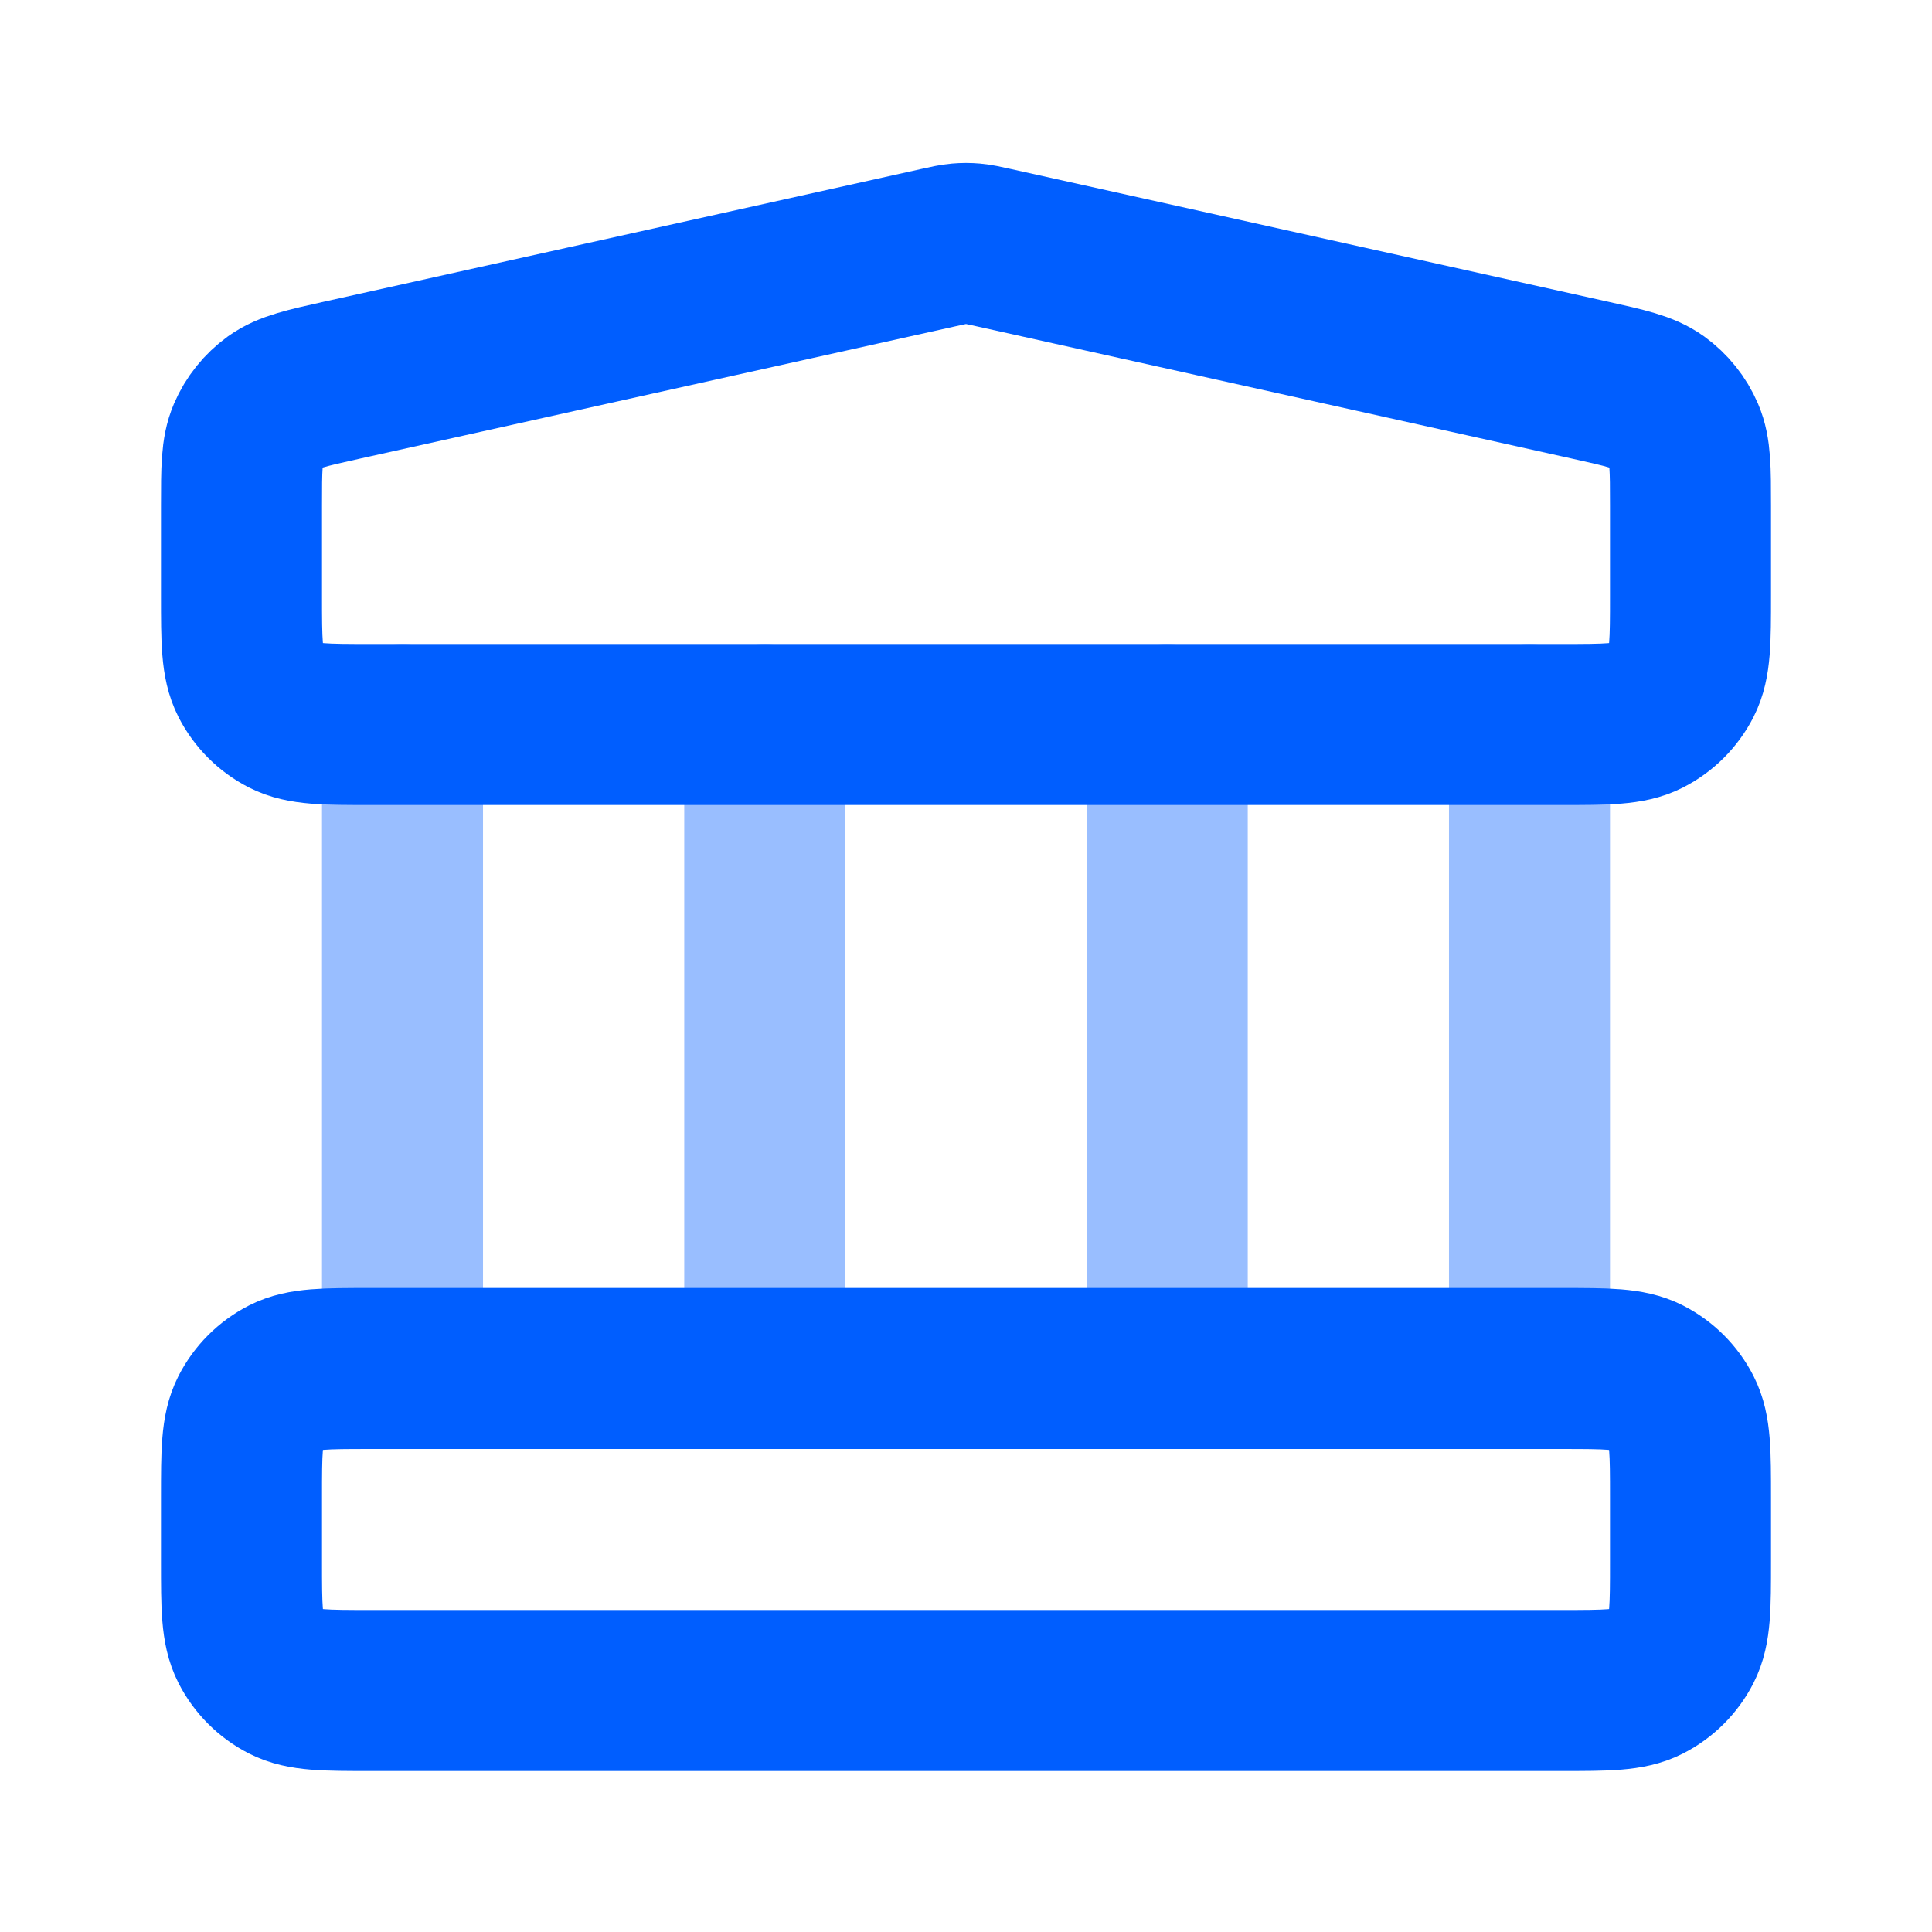
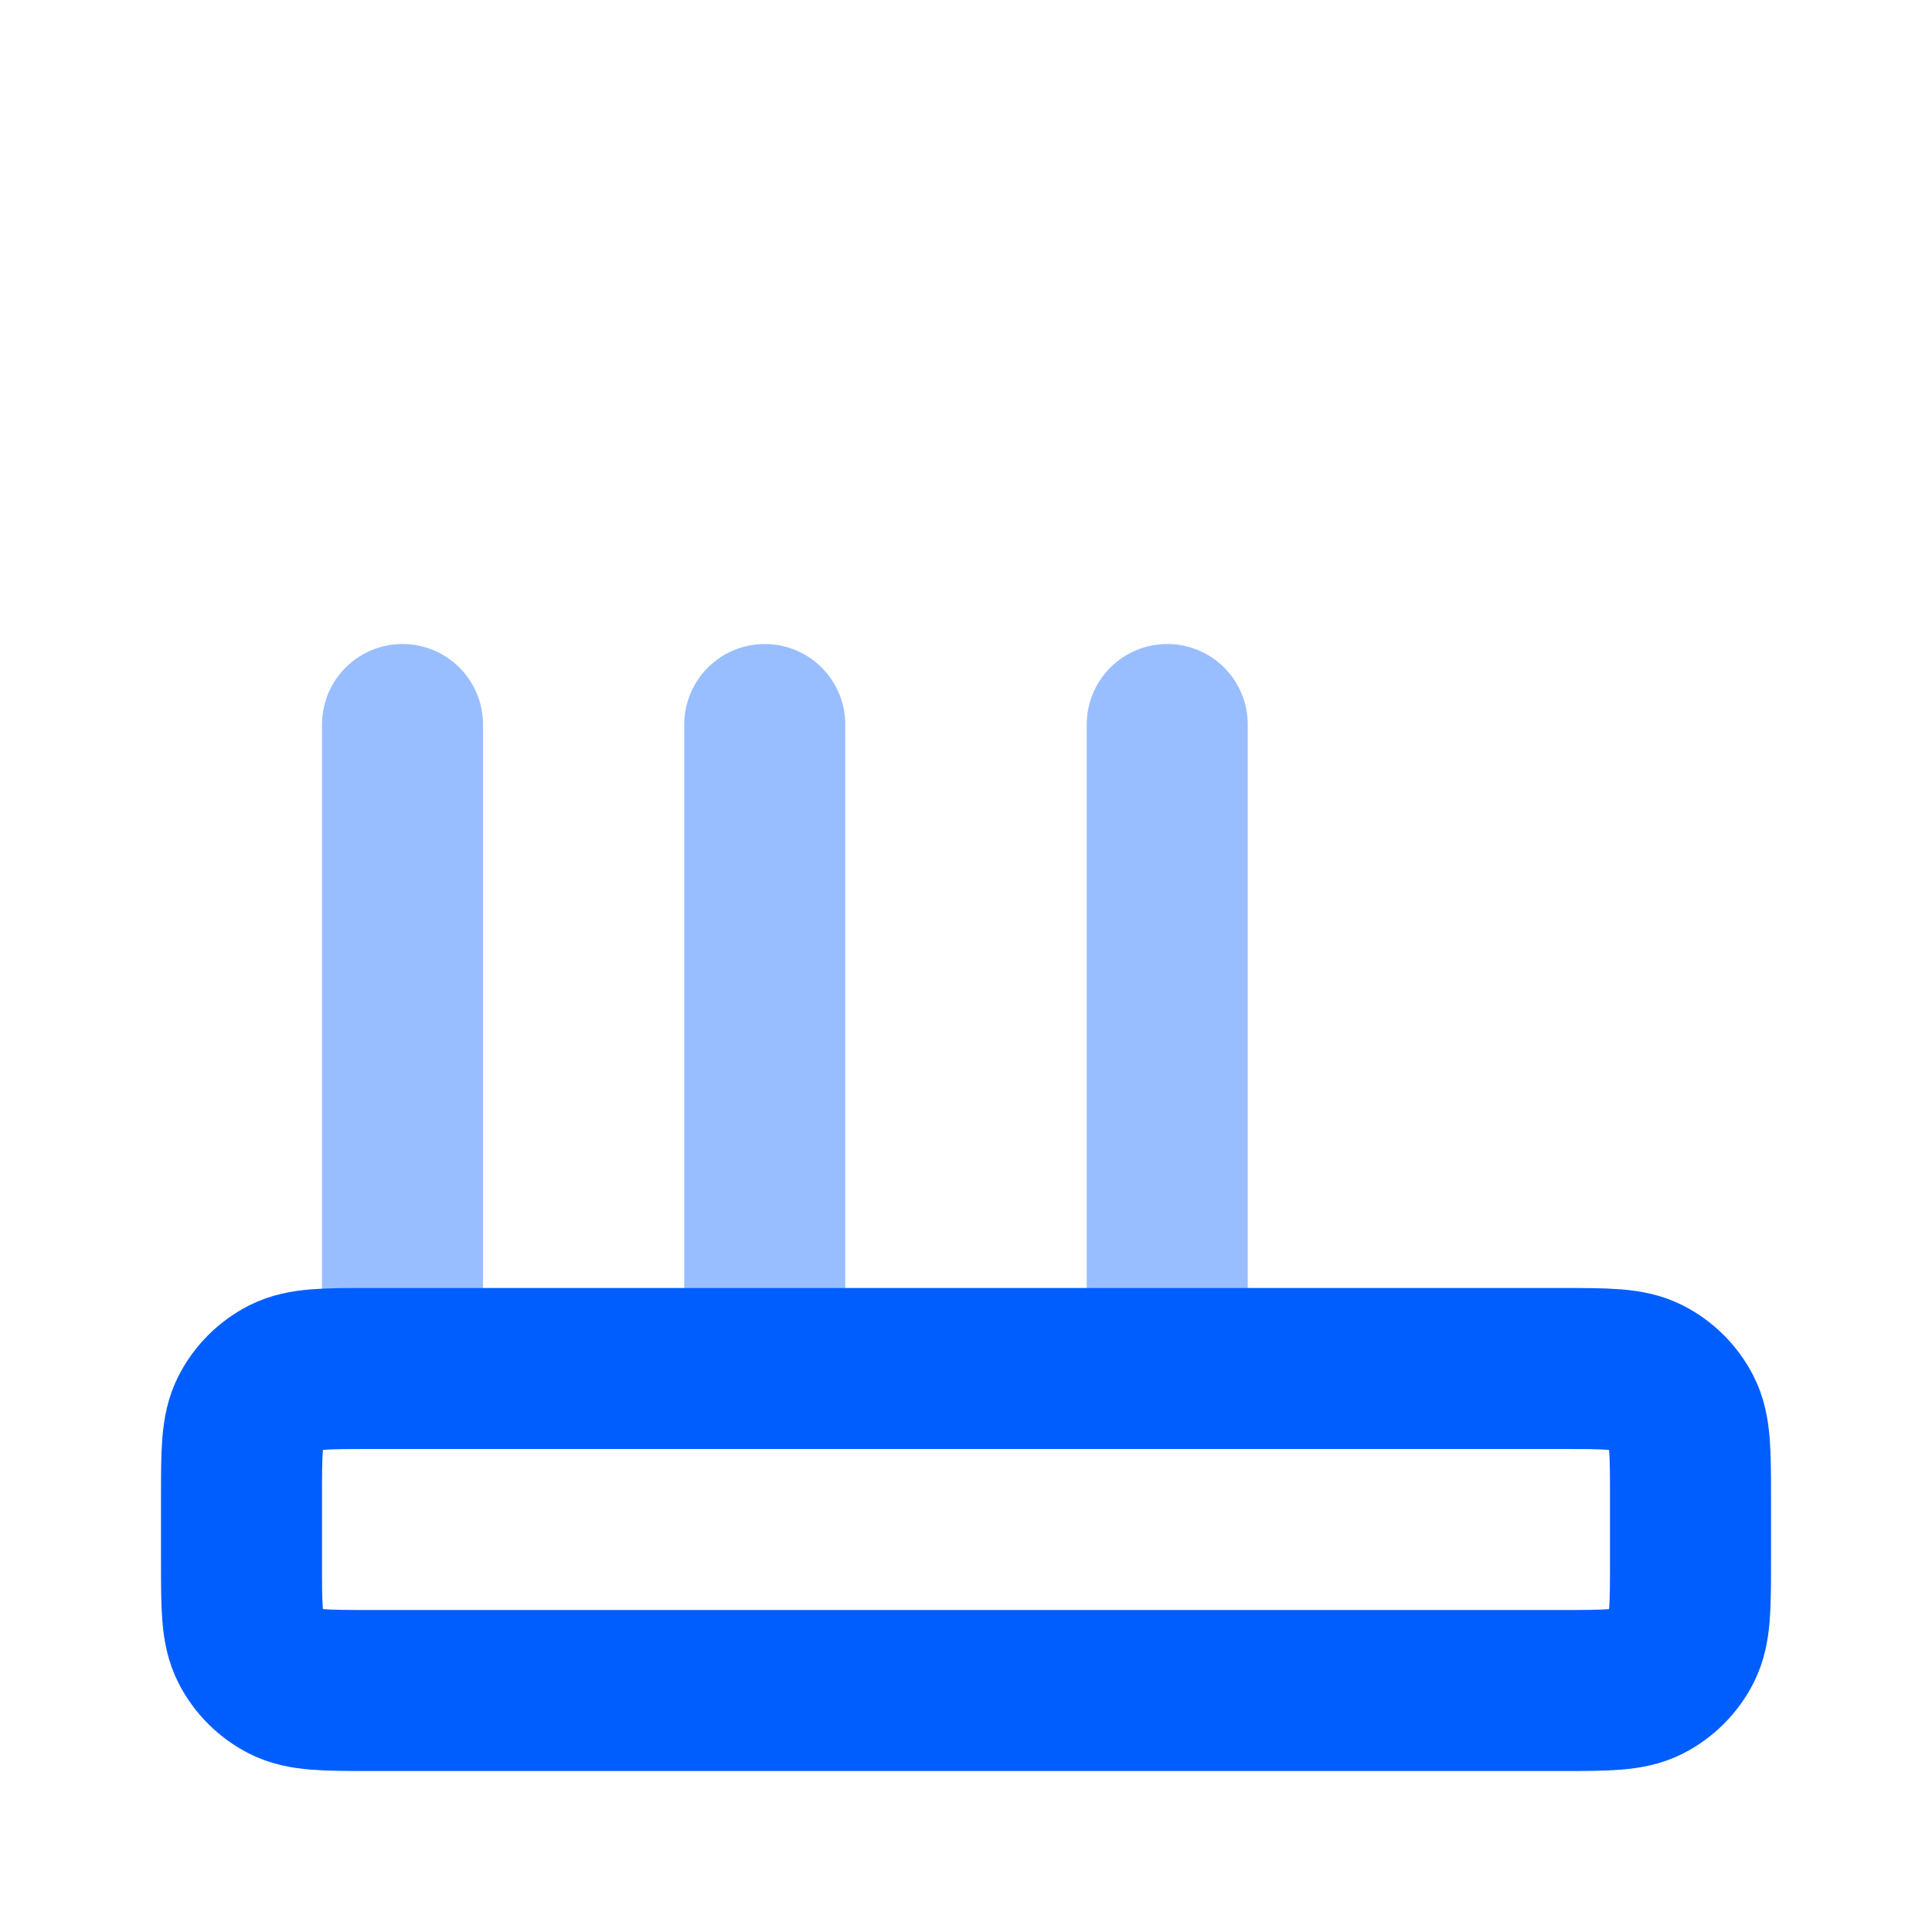
<svg xmlns="http://www.w3.org/2000/svg" width="56" height="56" viewBox="0 0 56 56" fill="none">
  <g clip-path="url(#clip0_95_2051)">
-     <path opacity="0.4" d="M11.667 21V39.667M22.167 21V39.667M33.833 21V39.667M44.333 21V39.667" stroke="#005EFF" stroke-width="4.667" stroke-linecap="round" stroke-linejoin="round" />
+     <path opacity="0.4" d="M11.667 21V39.667M22.167 21V39.667M33.833 21V39.667M44.333 21" stroke="#005EFF" stroke-width="4.667" stroke-linecap="round" stroke-linejoin="round" />
    <path d="M45.267 49C46.574 49 47.227 49 47.726 48.746C48.165 48.522 48.522 48.165 48.746 47.726C49 47.227 49 46.573 49 45.267V43.4C49 42.093 49 41.44 48.746 40.941C48.522 40.502 48.165 40.145 47.726 39.921C47.227 39.667 46.574 39.667 45.267 39.667H10.733C9.427 39.667 8.773 39.667 8.274 39.921C7.835 40.145 7.478 40.502 7.254 40.941C7 41.44 7 42.093 7 43.4L7 45.267C7 46.573 7 47.227 7.254 47.726C7.478 48.165 7.835 48.522 8.274 48.746C8.773 49 9.427 49 10.733 49H45.267Z" stroke="#005EFF" stroke-width="4.667" stroke-linecap="round" stroke-linejoin="round" />
-     <path d="M45.267 21C46.574 21 47.227 21 47.726 20.746C48.165 20.522 48.522 20.165 48.746 19.726C49 19.227 49 18.573 49 17.267V14.661C49 13.593 49 13.059 48.811 12.618C48.644 12.229 48.374 11.893 48.031 11.645C47.641 11.365 47.12 11.249 46.077 11.017L28.81 7.18C28.508 7.113 28.357 7.079 28.204 7.066C28.068 7.054 27.932 7.054 27.796 7.066C27.643 7.079 27.492 7.113 27.19 7.18L9.923 11.017C8.88 11.249 8.359 11.365 7.969 11.645C7.626 11.893 7.356 12.229 7.189 12.618C7 13.059 7 13.593 7 14.661L7 17.267C7 18.573 7 19.227 7.254 19.726C7.478 20.165 7.835 20.522 8.274 20.746C8.773 21 9.427 21 10.733 21H45.267Z" stroke="#005EFF" stroke-width="4.667" stroke-linecap="round" stroke-linejoin="round" />
  </g>
  <defs>
    <clipPath id="clip0_95_2051">
      <rect width="56" height="56" fill="white" />
    </clipPath>
  </defs>
</svg>